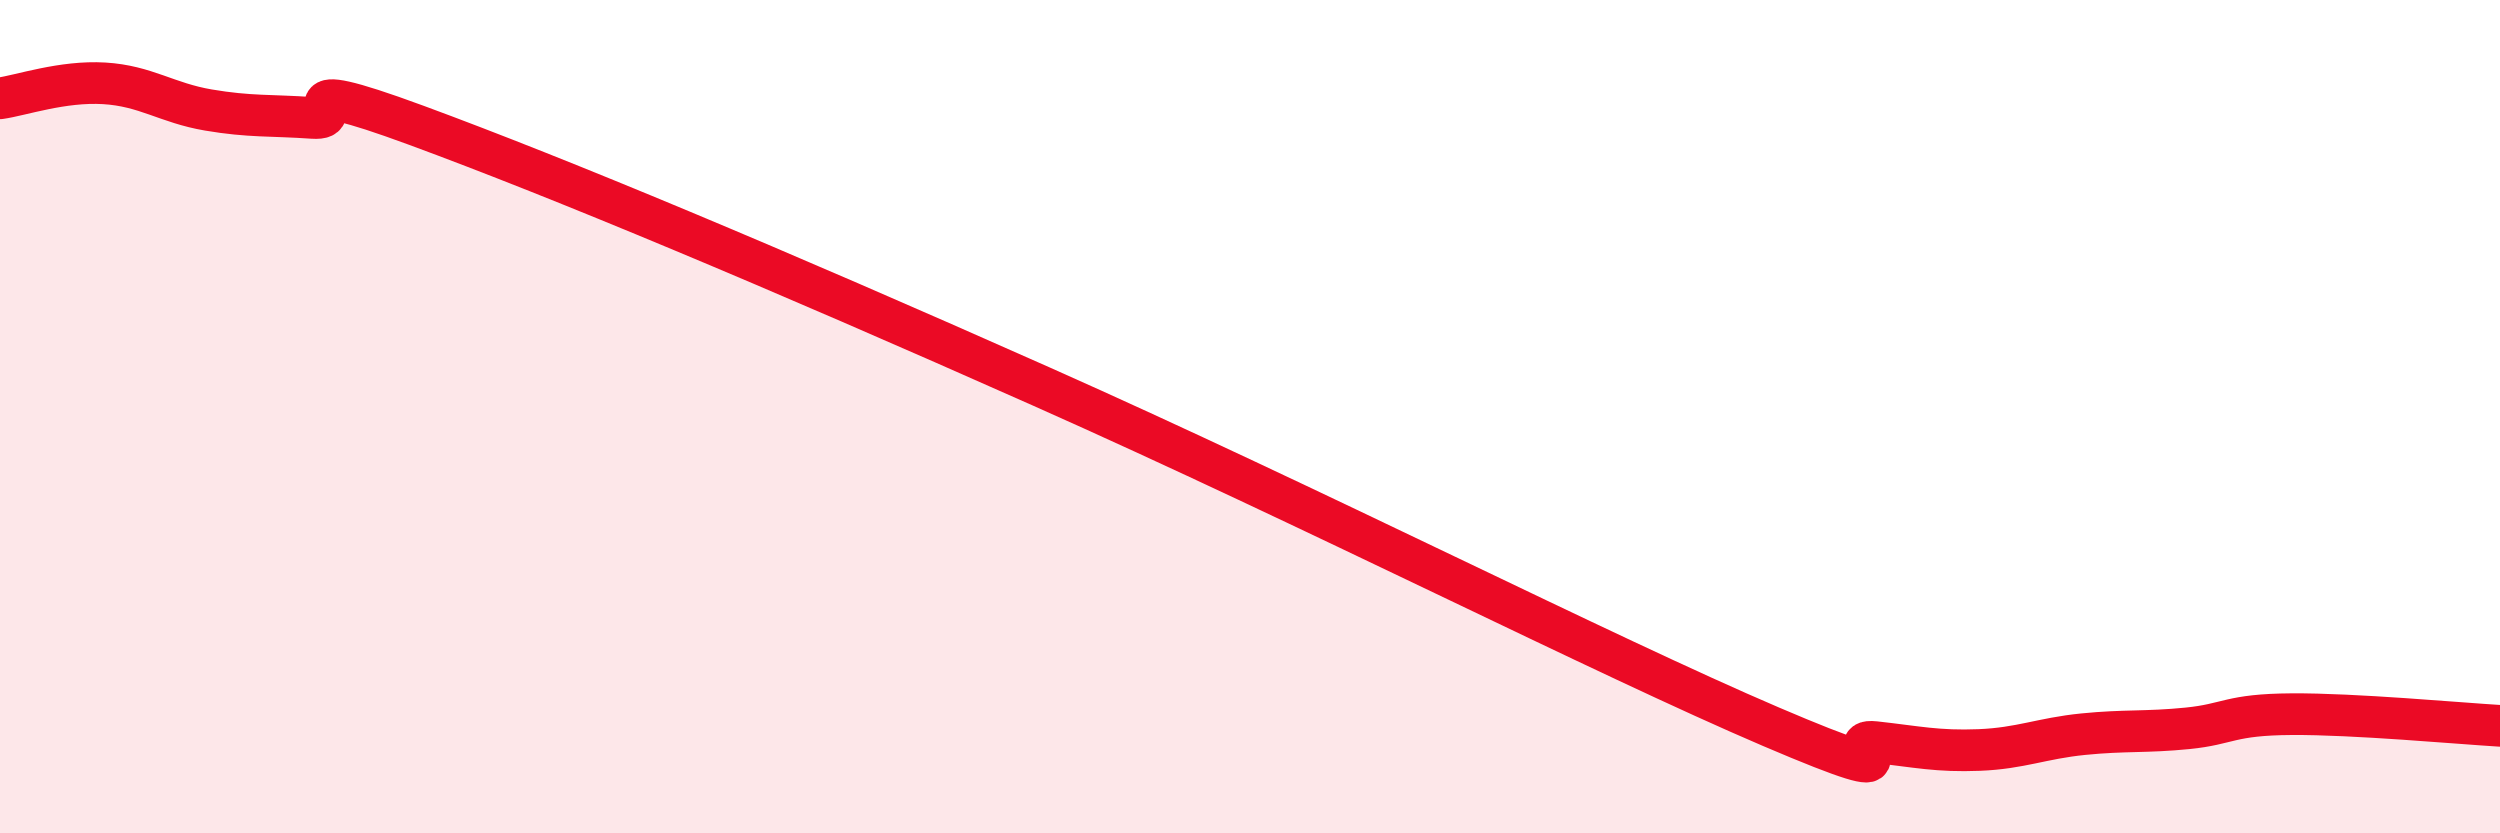
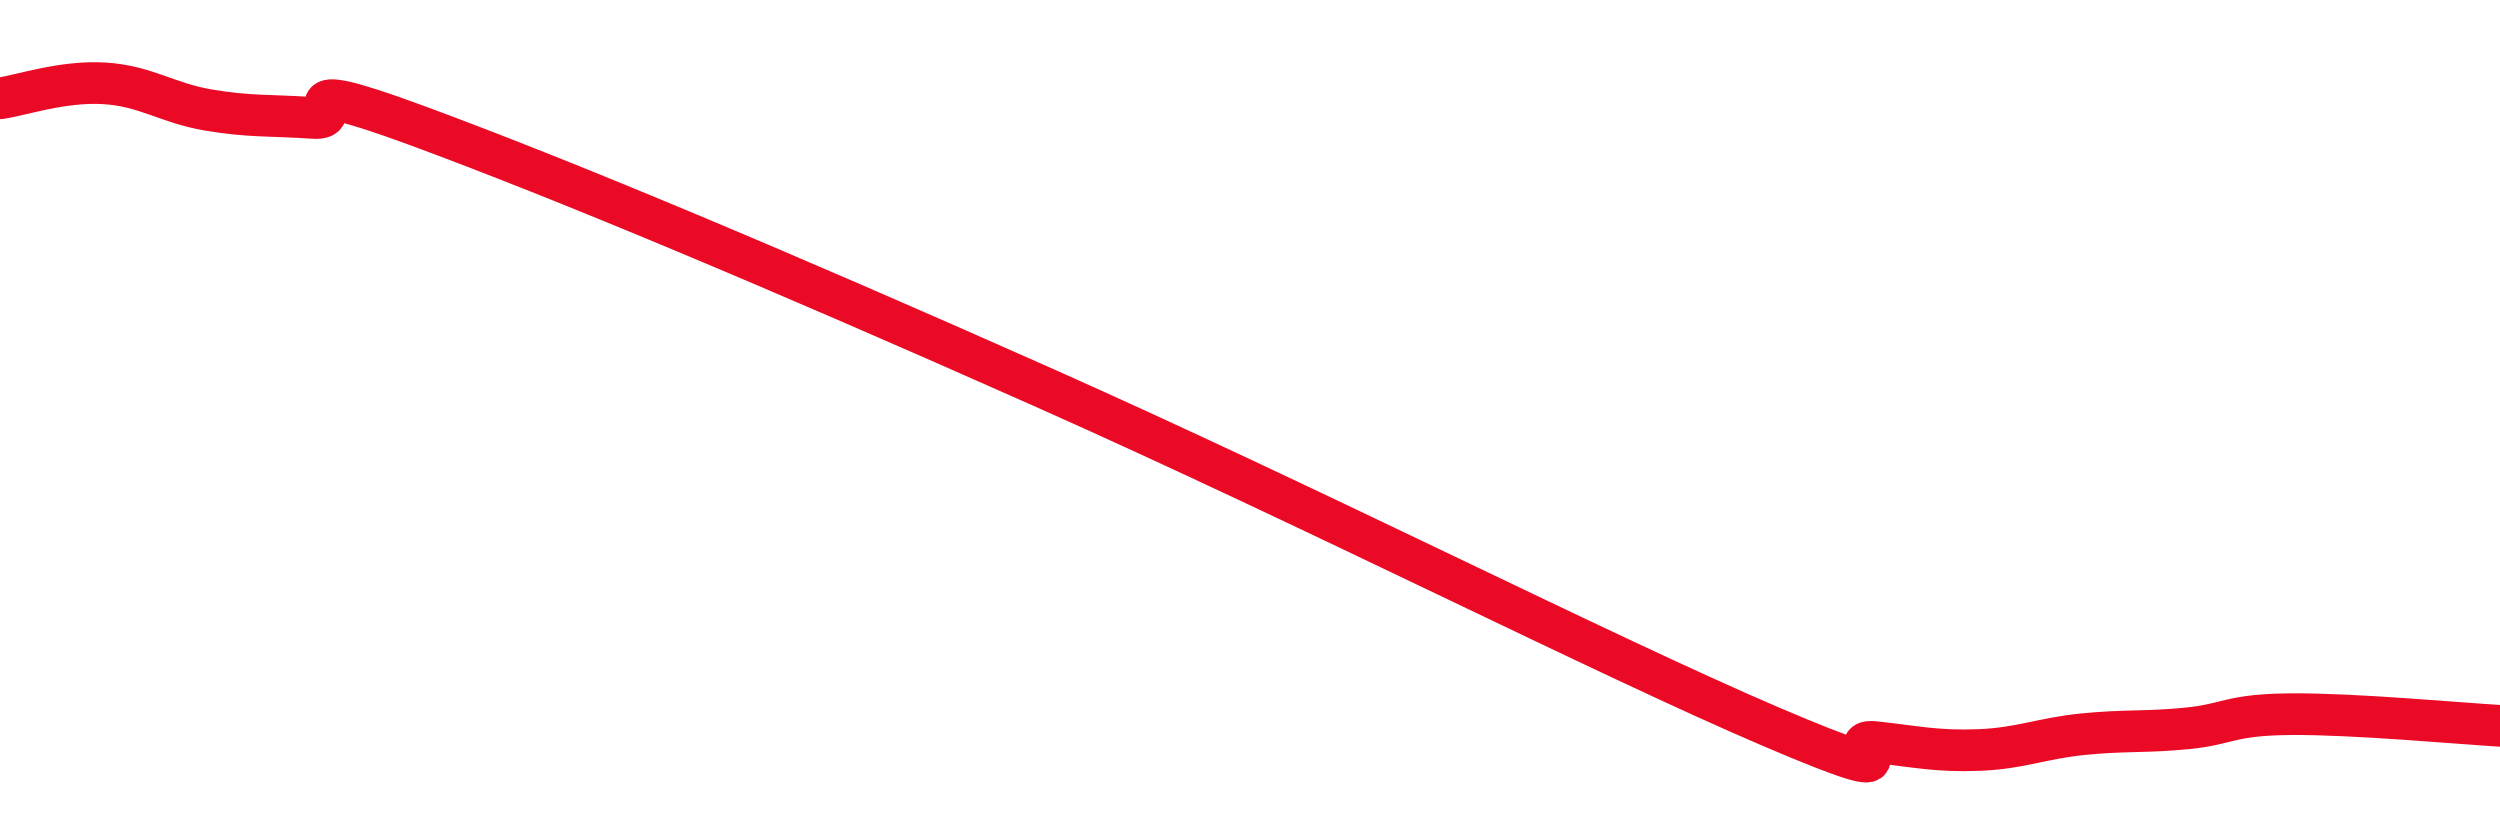
<svg xmlns="http://www.w3.org/2000/svg" width="60" height="20" viewBox="0 0 60 20">
-   <path d="M 0,2.36 C 0.5,2.29 1.5,1.94 2.5,2 C 3.5,2.06 4,2.47 5,2.64 C 6,2.81 6.5,2.76 7.5,2.83 C 8.5,2.9 6.5,1.72 10,3.01 C 13.5,4.3 18.5,6.39 25,9.28 C 31.5,12.17 38.5,15.73 42.5,17.44 C 46.5,19.15 44,17.7 45,17.81 C 46,17.92 46.5,18.04 47.5,18 C 48.5,17.96 49,17.72 50,17.62 C 51,17.52 51.5,17.58 52.5,17.48 C 53.5,17.38 53.5,17.15 55,17.14 C 56.5,17.13 59,17.36 60,17.42L60 20L0 20Z" fill="#EB0A25" opacity="0.1" stroke-linecap="round" stroke-linejoin="round" />
  <path d="M 0,2.36 C 0.5,2.29 1.5,1.94 2.5,2 C 3.5,2.06 4,2.47 5,2.64 C 6,2.81 6.5,2.76 7.5,2.83 C 8.5,2.9 6.5,1.72 10,3.01 C 13.5,4.3 18.5,6.39 25,9.28 C 31.5,12.17 38.5,15.73 42.5,17.44 C 46.5,19.15 44,17.7 45,17.81 C 46,17.92 46.5,18.04 47.5,18 C 48.5,17.96 49,17.72 50,17.62 C 51,17.52 51.5,17.58 52.5,17.48 C 53.5,17.38 53.5,17.15 55,17.14 C 56.5,17.13 59,17.36 60,17.42" stroke="#EB0A25" stroke-width="1" fill="none" stroke-linecap="round" stroke-linejoin="round" />
</svg>